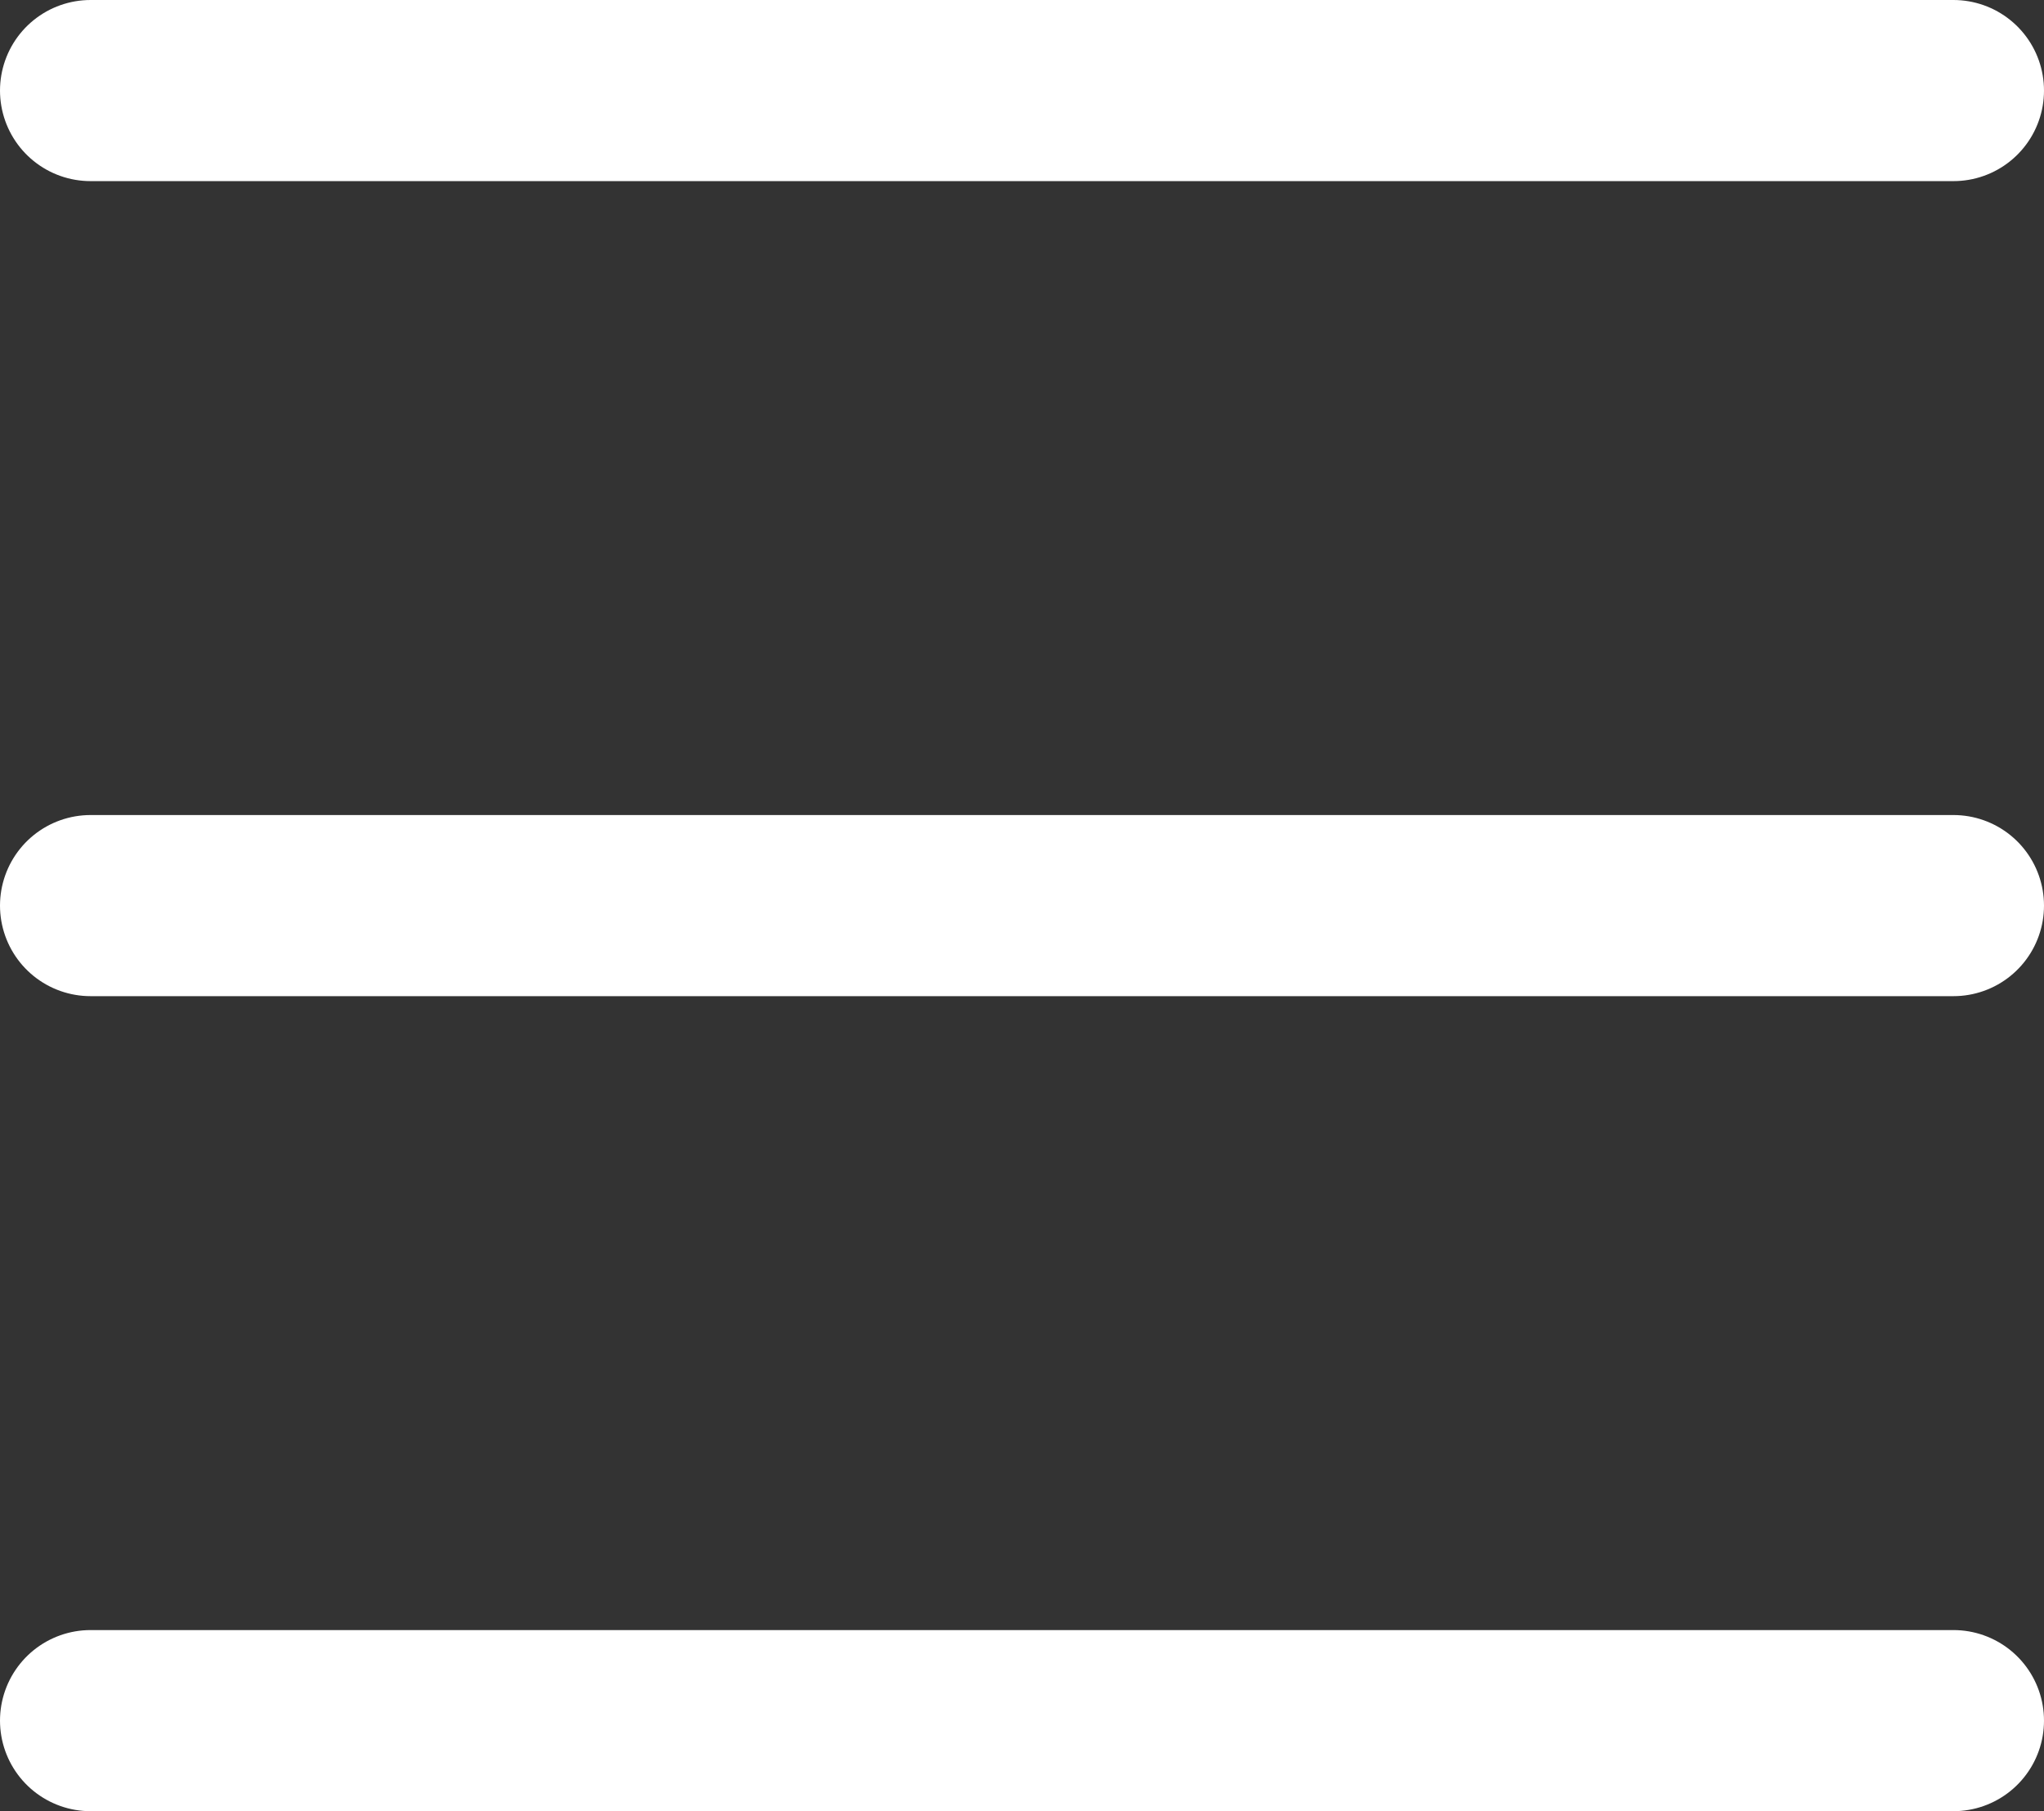
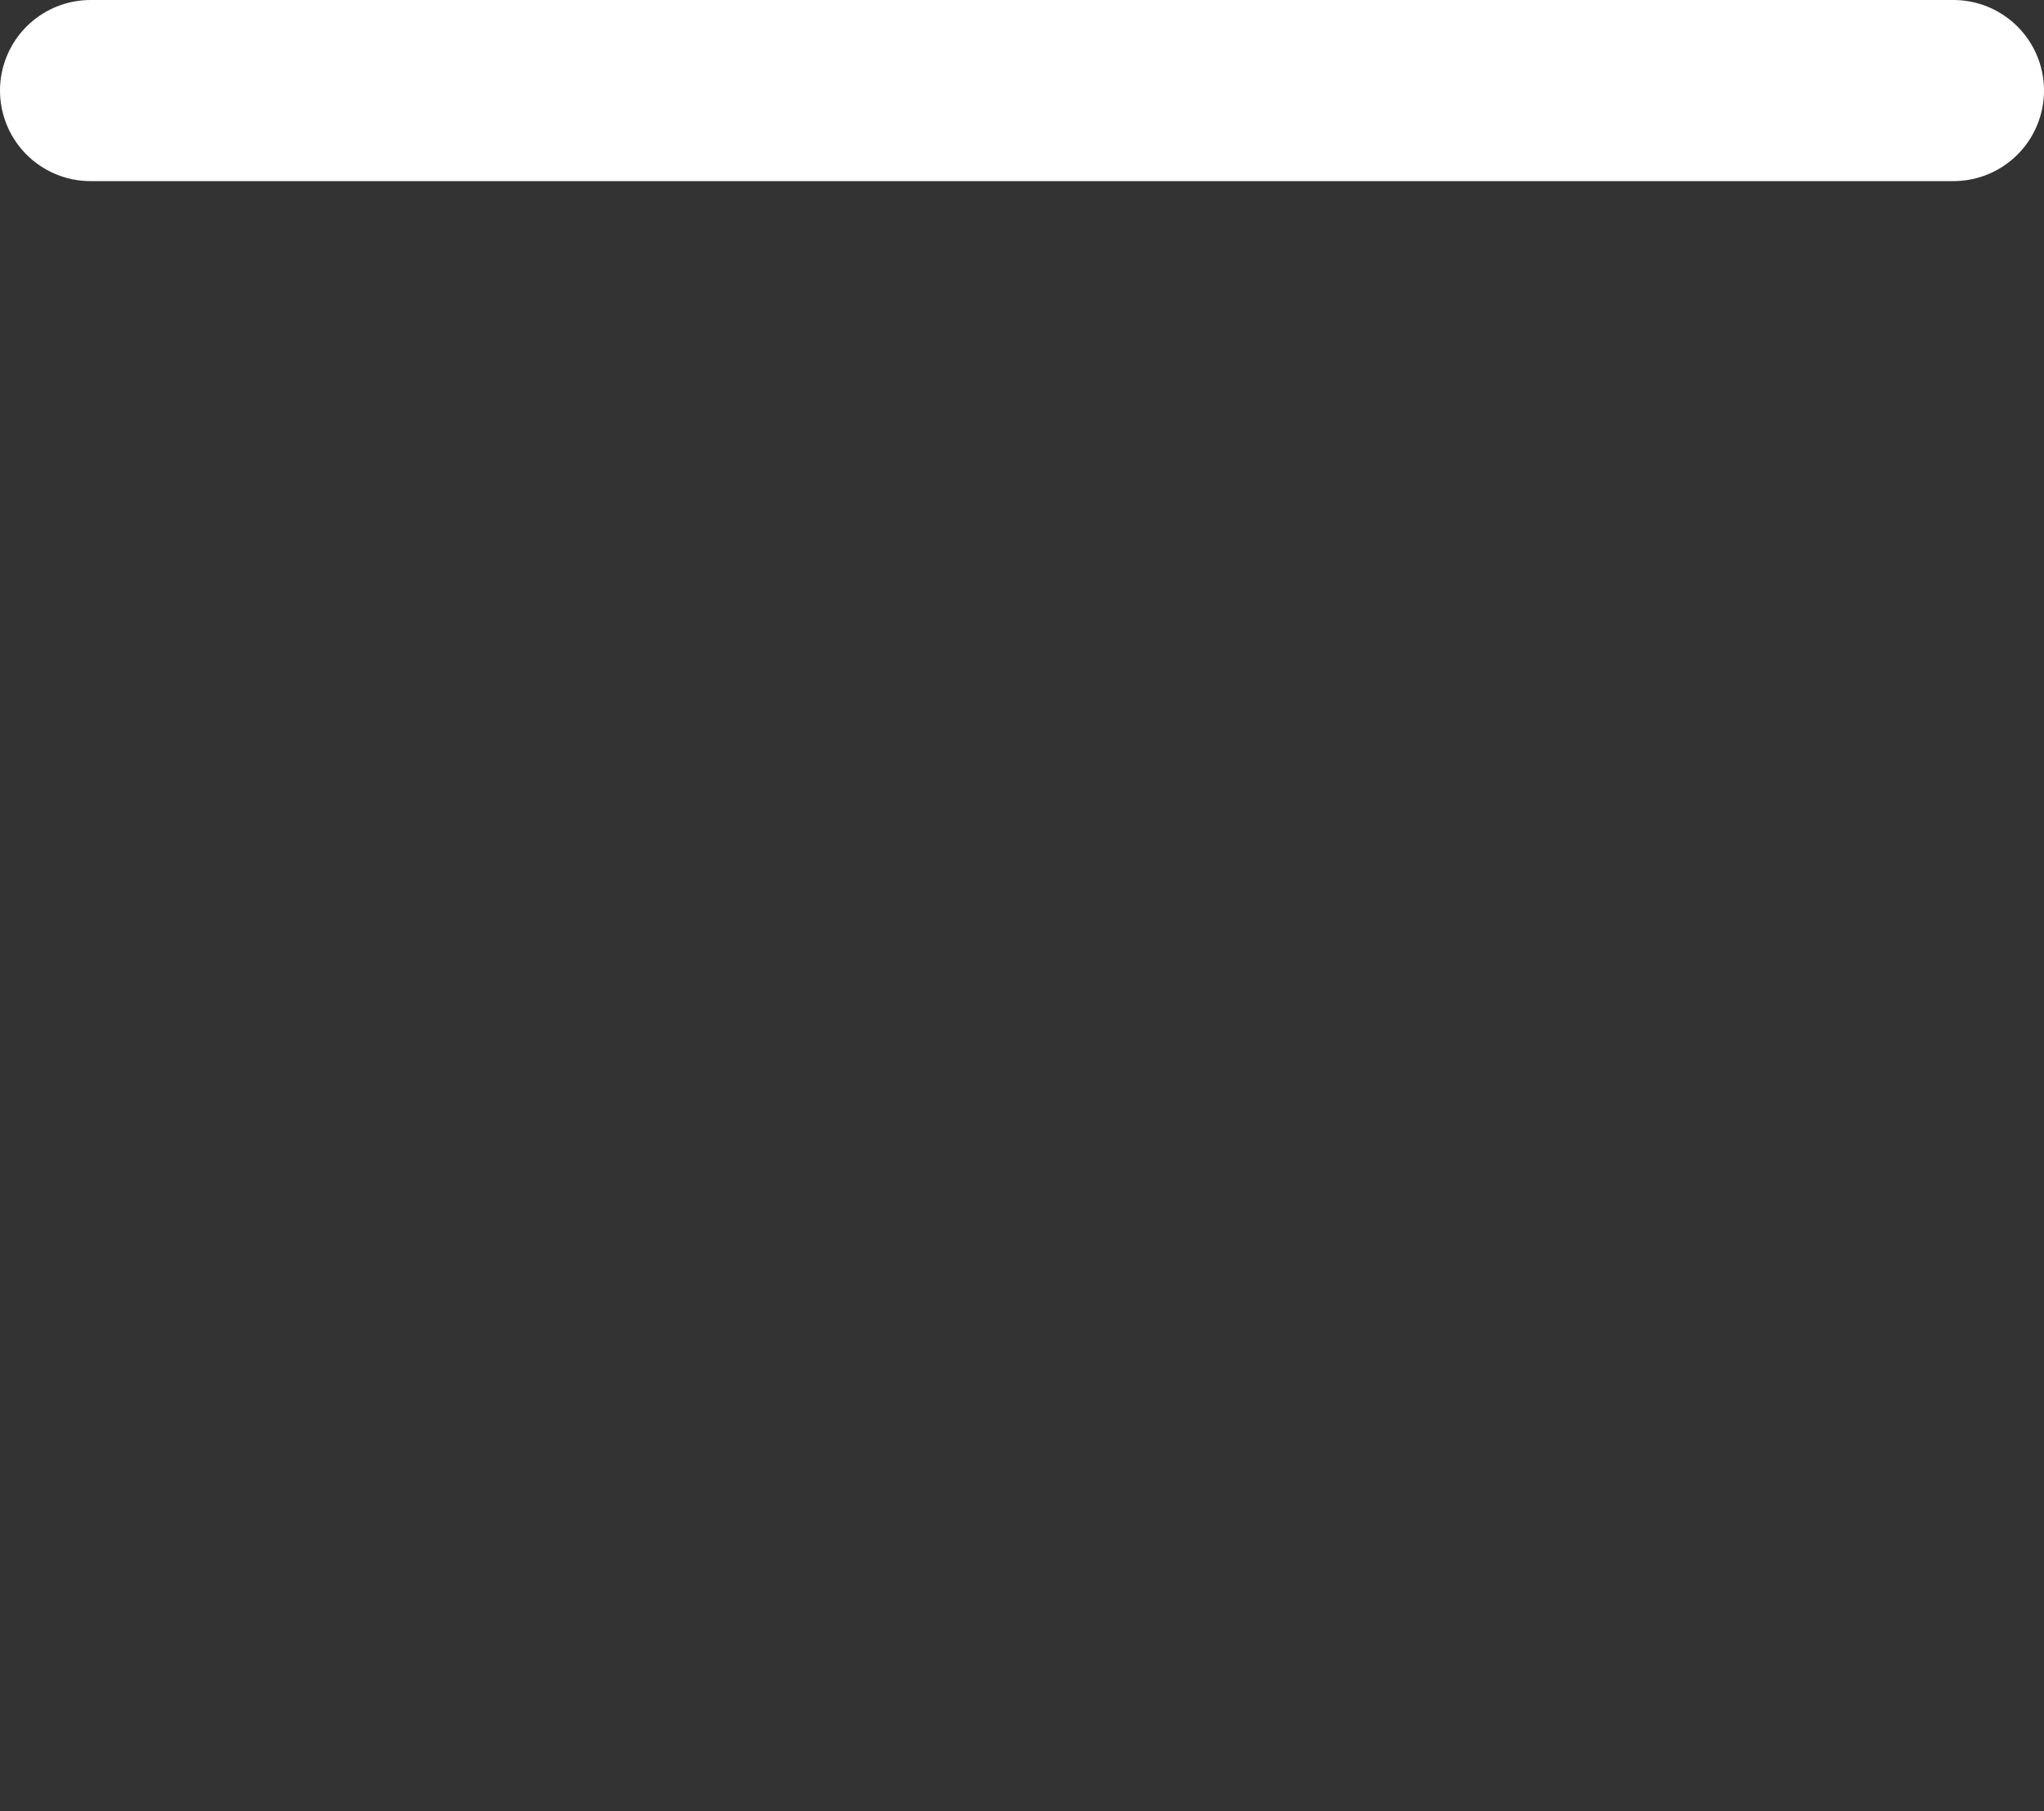
<svg xmlns="http://www.w3.org/2000/svg" width="22.571" height="20" viewBox="0 0 22.571 20">
  <rect x="0" y="0" width="22.571" height="20" fill="#333333" stroke="none" />
  <g id="Hamburger_menu" data-name="Hamburger menu" transform="translate(-3.5 -4.766)">
-     <path id="Trazado_50" data-name="Trazado 50" d="M4.5,19.766H25.071" transform="translate(0 4)" fill="none" stroke="#fff" stroke-linecap="round" stroke-linejoin="round" stroke-width="2" />
    <path id="Trazado_51" data-name="Trazado 51" d="M4.5,5.766H25.071" fill="none" stroke="#fff" stroke-linecap="round" stroke-linejoin="round" stroke-width="2" />
-     <path id="Trazado_52" data-name="Trazado 52" d="M4.5,12.766H25.071" transform="translate(0 2)" fill="none" stroke="#fff" stroke-linecap="round" stroke-linejoin="round" stroke-width="2" />
  </g>
</svg>